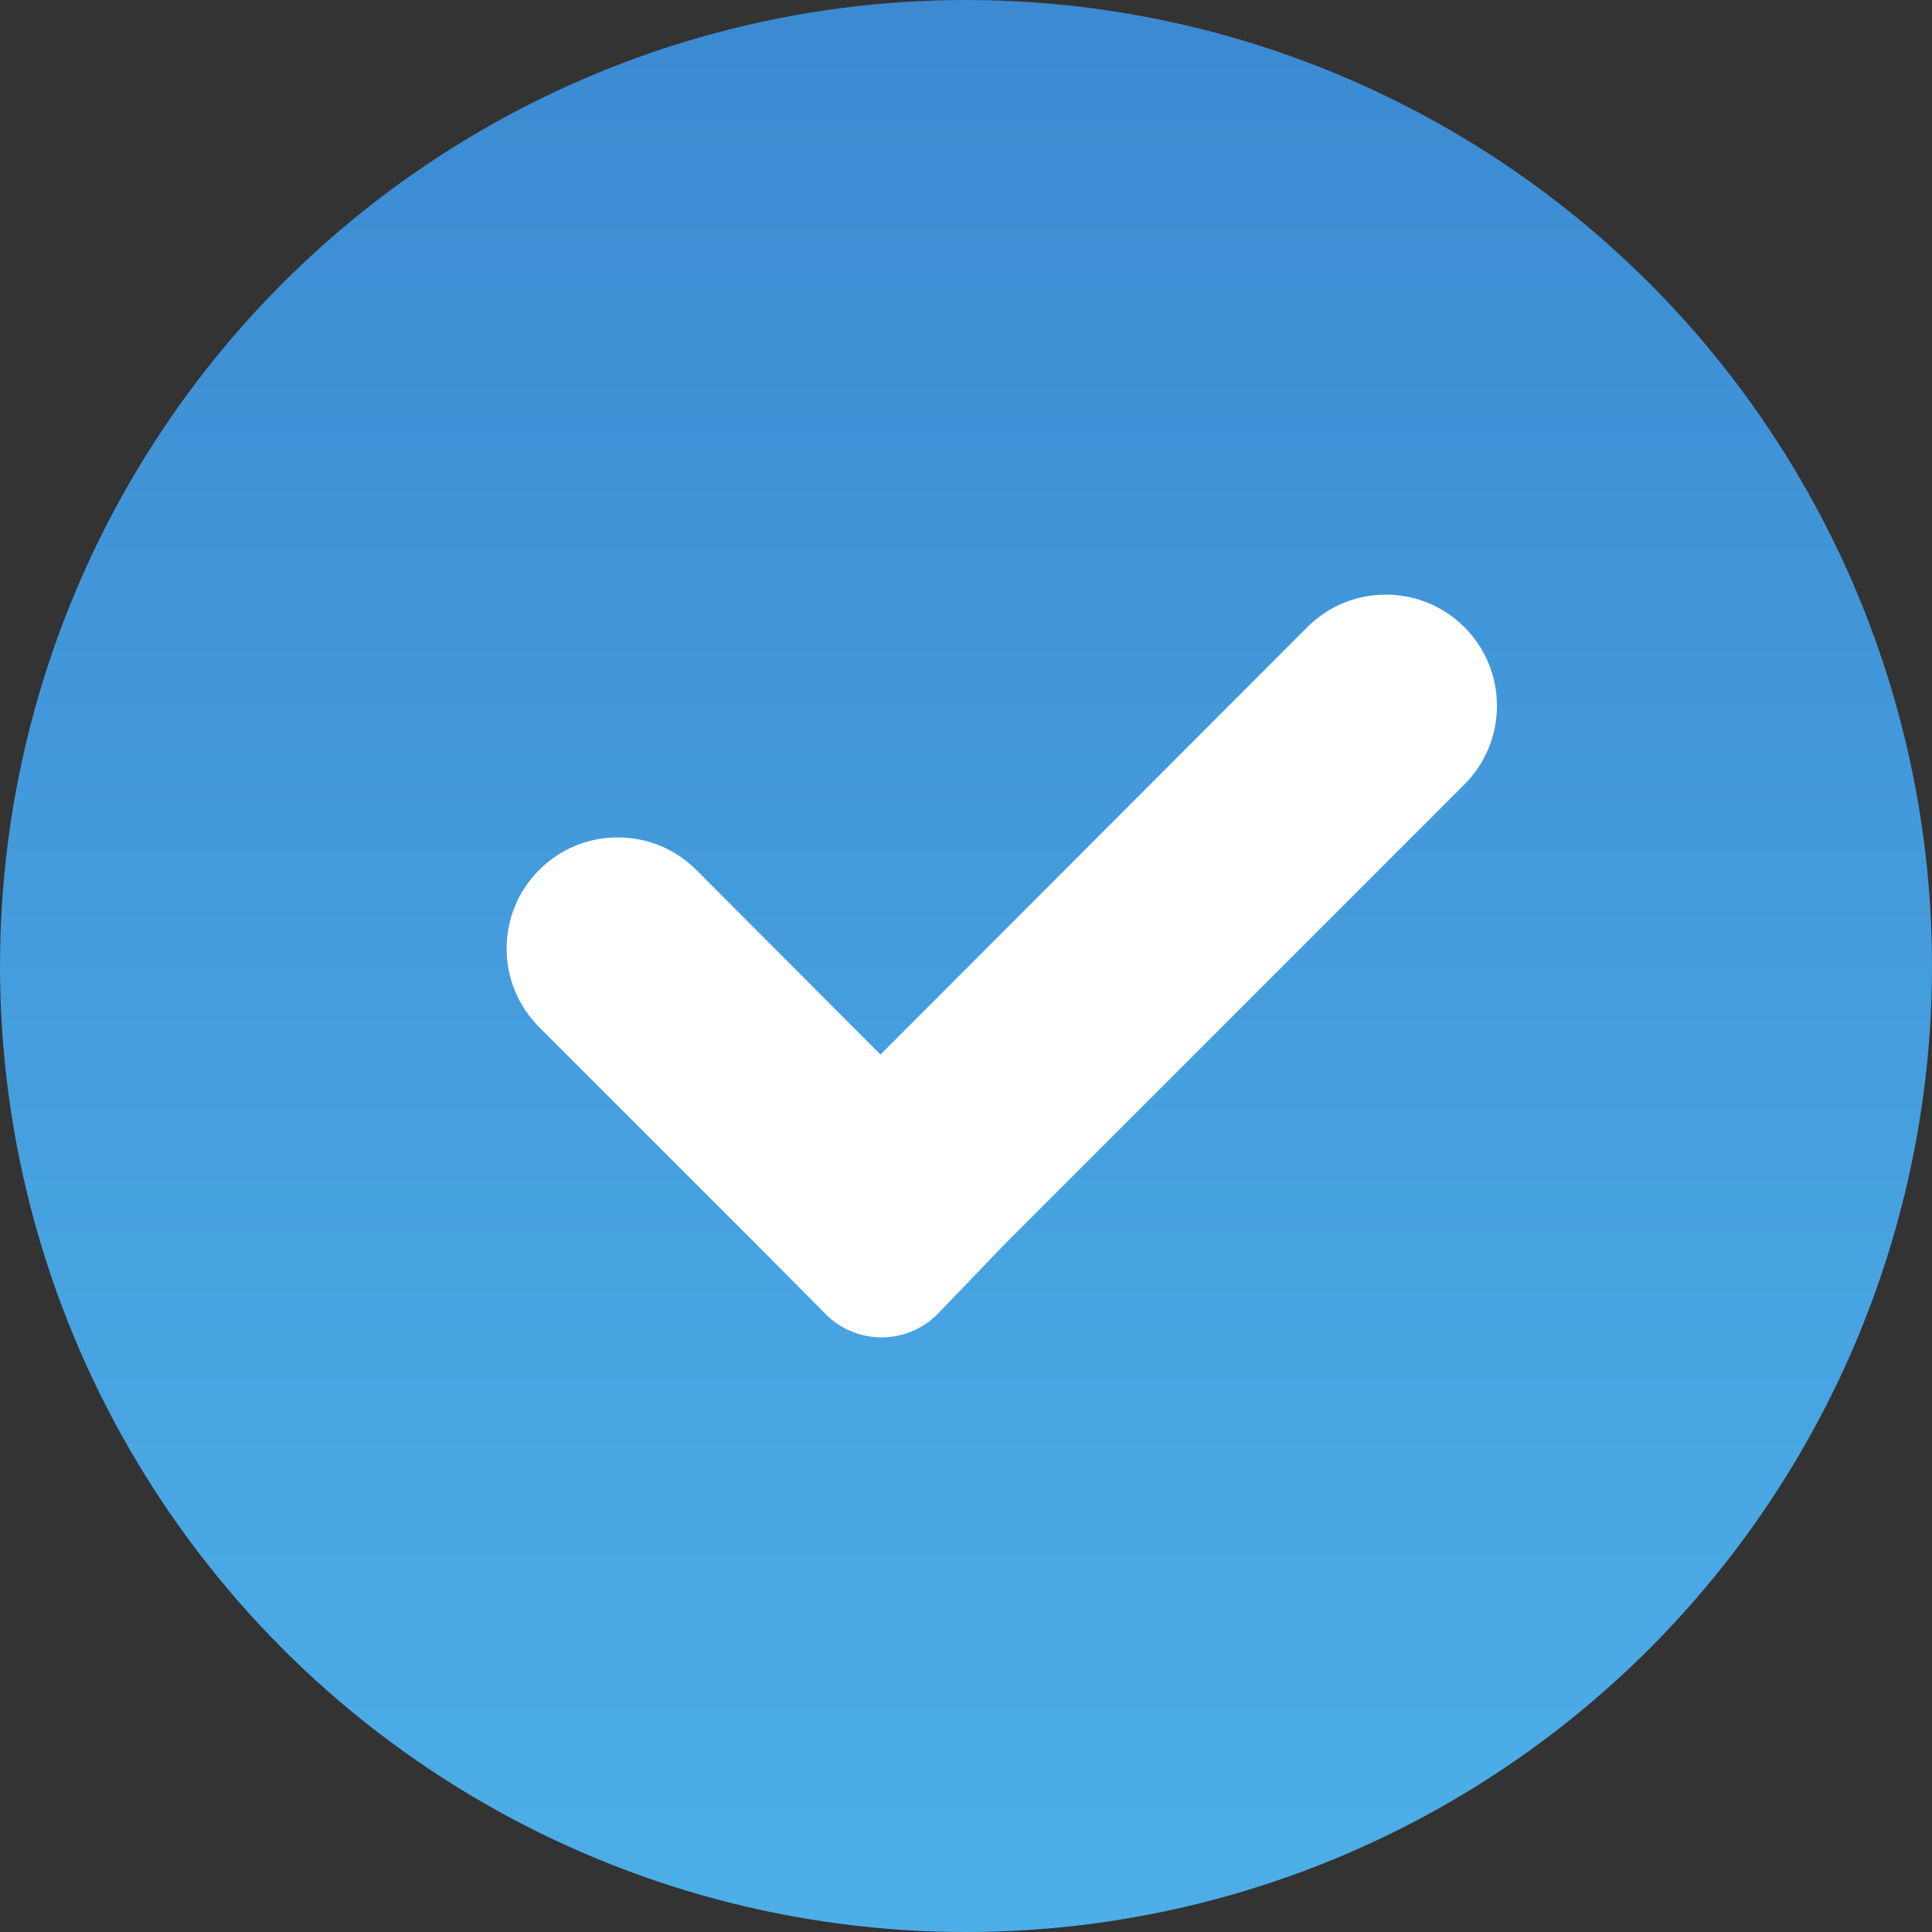
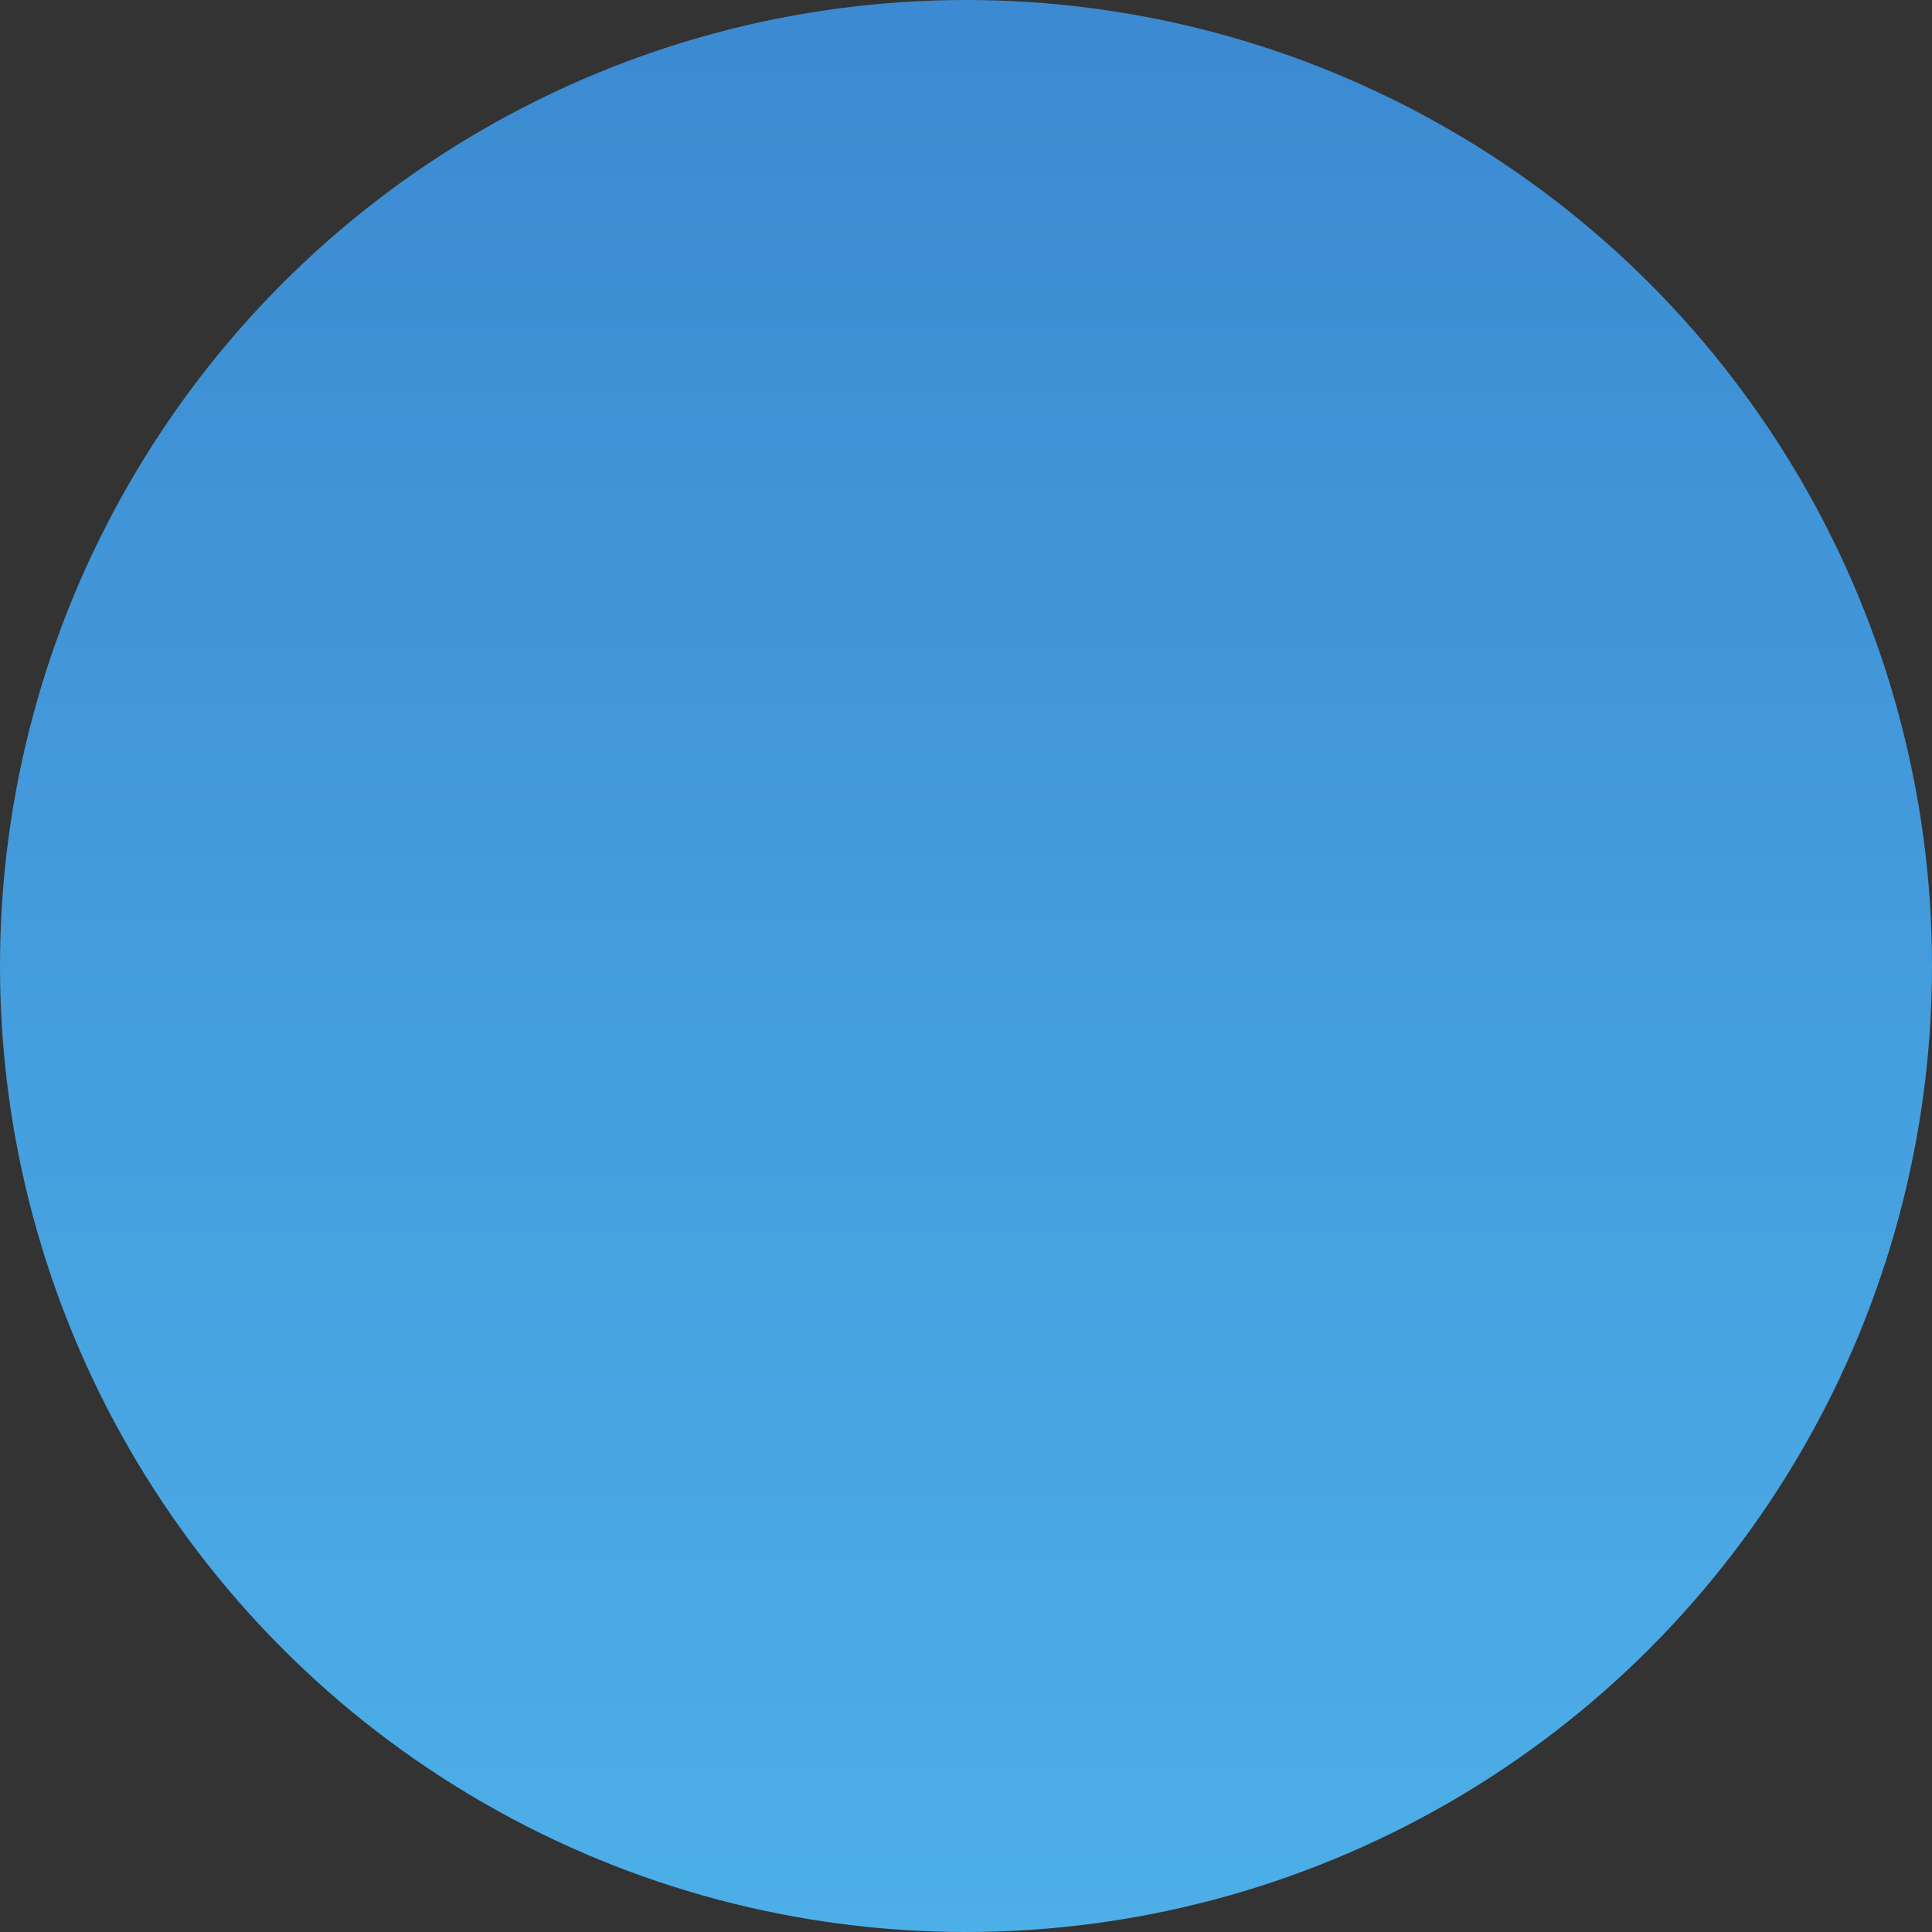
<svg xmlns="http://www.w3.org/2000/svg" id="Layer_1" viewBox="0 0 216 216">
  <rect x="0" y="0" width="216" height="216" fill="#333333" stroke="none" />
  <defs>
    <style>.cls-1{fill:url(#linear-gradient);}.cls-2{fill:#fff;}</style>
    <linearGradient id="linear-gradient" x1="108" y1="-7.115" x2="108" y2="217.556" gradientUnits="userSpaceOnUse">
      <stop offset="0" stop-color="#3b89d1" />
      <stop offset="1" stop-color="#4dafe8" />
    </linearGradient>
  </defs>
  <circle class="cls-1" cx="108" cy="108" r="108" />
-   <path class="cls-2" d="M154.938,66.484h-.005c-3.321.002-6.442,1.297-8.79,3.646l-47.707,47.772-20.573-20.628c-2.347-2.352-5.468-3.648-8.79-3.65h-.008c-3.319,0-6.438,1.293-8.786,3.64-2.346,2.347-3.638,5.467-3.638,8.785s1.292,6.438,3.639,8.784l24.261,24.262,7.759,7.814c1.671,1.683,3.892,2.606,6.26,2.606h.075c2.397-.021,4.632-.983,6.292-2.712l7.375-7.68,51.424-51.424c4.845-4.846,4.845-12.731,0-17.577-2.348-2.347-5.469-3.64-8.787-3.64Z" />
</svg>